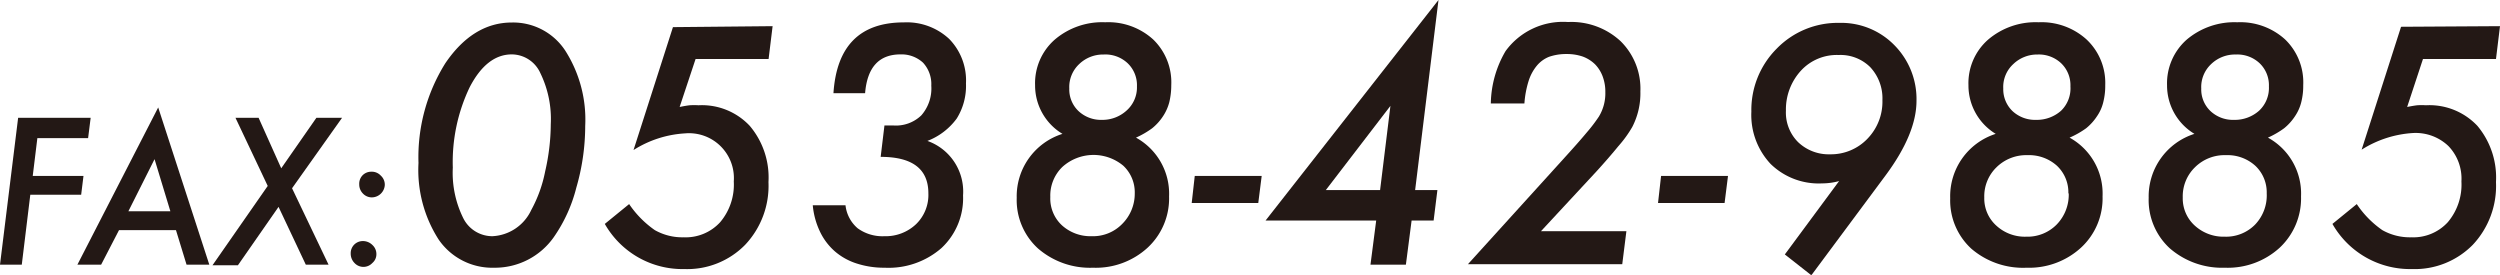
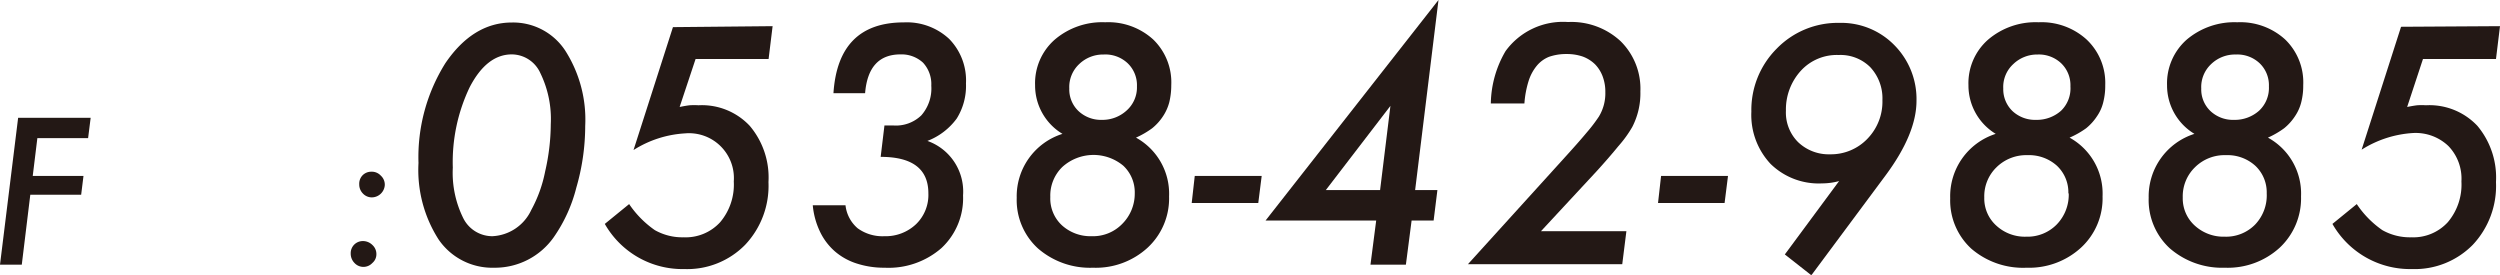
<svg xmlns="http://www.w3.org/2000/svg" viewBox="0 0 205.44 22.59">
  <defs>
    <style>.cls-1{fill:#231815;}</style>
  </defs>
  <g id="レイヤー_2" data-name="レイヤー 2">
    <g id="LP">
      <path class="cls-1" d="M7.45,9.68l-.21,1.67H3.07l-.38,3.11H6.86L6.67,16H2.49l-.7,5.75H0L1.49,9.68Z" />
-       <path class="cls-1" d="M9.78,18.91,8.31,21.75H6.36L13,8.83,17.2,21.75H15.33l-.87-2.84Zm.77-1.55H14l-1.3-4.28Z" />
-       <path class="cls-1" d="M24,15.47l3,6.28H25.13L22.89,17l-3.34,4.8H17.46L22,15.28l-2.65-5.6h1.9l1.86,4.15L26,9.68h2.11Z" />
      <path class="cls-1" d="M30.93,20.9a.93.93,0,0,1-.33.71,1,1,0,0,1-1.47,0,1.09,1.09,0,0,1-.31-.77,1,1,0,0,1,.28-.73,1,1,0,0,1,.72-.3,1.1,1.1,0,0,1,.78.32A1,1,0,0,1,30.93,20.9Zm.69-5.68a1.08,1.08,0,0,1-1.06,1,1,1,0,0,1-.74-.32,1.06,1.06,0,0,1-.3-.76,1,1,0,0,1,.28-.74,1,1,0,0,1,.72-.29,1,1,0,0,1,.77.32A1,1,0,0,1,31.62,15.22Z" />
      <path class="cls-1" d="M48.09,10.36a18.21,18.21,0,0,1-.73,5.06A12.4,12.4,0,0,1,45.5,19.5,5.91,5.91,0,0,1,40.61,22a5.34,5.34,0,0,1-4.56-2.31,10.58,10.58,0,0,1-1.66-6.3A14.55,14.55,0,0,1,36.6,5.19C38.09,3,39.91,1.85,42.06,1.85a5.12,5.12,0,0,1,4.39,2.31A10.54,10.54,0,0,1,48.09,10.36Zm-2.83-.14A8.6,8.6,0,0,0,44.4,6a2.59,2.59,0,0,0-2.34-1.53Q40,4.47,38.6,7.16a14.24,14.24,0,0,0-1.39,6.61,8.4,8.4,0,0,0,.86,4.16,2.67,2.67,0,0,0,2.4,1.48,3.72,3.72,0,0,0,3.19-2.16,11,11,0,0,0,1.14-3.17A17.58,17.58,0,0,0,45.26,10.22Z" />
      <path class="cls-1" d="M63.49,2.15l-.33,2.7h-6L55.85,8.79c.3-.06.57-.11.83-.14a6.24,6.24,0,0,1,.72,0,5.39,5.39,0,0,1,4.21,1.69,6.56,6.56,0,0,1,1.54,4.62,7.06,7.06,0,0,1-1.91,5.15,6.66,6.66,0,0,1-5,2,7.34,7.34,0,0,1-6.54-3.71l2-1.63a8.21,8.21,0,0,0,2.11,2.14,4.58,4.58,0,0,0,2.37.59,3.84,3.84,0,0,0,3-1.24,4.78,4.78,0,0,0,1.12-3.35,3.69,3.69,0,0,0-4-3.95,8.84,8.84,0,0,0-4.24,1.37l3.24-10.1Z" />
      <path class="cls-1" d="M66.79,16.87h2.69a2.9,2.9,0,0,0,1,1.89,3.47,3.47,0,0,0,2.2.65,3.62,3.62,0,0,0,2.61-1,3.34,3.34,0,0,0,1-2.52q0-3-3.92-3l.31-2.58h.72a3,3,0,0,0,2.31-.83,3.35,3.35,0,0,0,.82-2.44,2.59,2.59,0,0,0-.68-1.89A2.6,2.6,0,0,0,74,4.47q-2.65,0-2.91,3.19H68.49q.38-5.82,5.79-5.82A5.1,5.1,0,0,1,78,3.2a4.87,4.87,0,0,1,1.38,3.66,5.06,5.06,0,0,1-.76,2.88,5.37,5.37,0,0,1-2.41,1.84,4.41,4.41,0,0,1,2.93,4.48,5.6,5.6,0,0,1-1.78,4.33A6.61,6.61,0,0,1,72.7,22a7.27,7.27,0,0,1-2.31-.35,5.11,5.11,0,0,1-1.79-1,5,5,0,0,1-1.22-1.62A6.35,6.35,0,0,1,66.79,16.87Z" />
      <path class="cls-1" d="M93.35,11.31a5.26,5.26,0,0,1,2.72,4.83,5.52,5.52,0,0,1-1.77,4.22A6.29,6.29,0,0,1,89.82,22a6.52,6.52,0,0,1-4.53-1.59,5.38,5.38,0,0,1-1.74-4.15A5.38,5.38,0,0,1,87.31,11a4.64,4.64,0,0,1-2.25-4,4.76,4.76,0,0,1,1.6-3.73,6,6,0,0,1,4.16-1.44,5.48,5.48,0,0,1,3.94,1.41A4.9,4.9,0,0,1,96.25,7a6,6,0,0,1-.16,1.39,3.85,3.85,0,0,1-.51,1.15,4.29,4.29,0,0,1-.9,1A7.22,7.22,0,0,1,93.35,11.31Zm-.1,4.58a3,3,0,0,0-.94-2.27,3.82,3.82,0,0,0-5,.09,3.28,3.28,0,0,0-1,2.48,3,3,0,0,0,.95,2.32,3.48,3.48,0,0,0,2.45.9,3.34,3.34,0,0,0,2.5-1A3.51,3.51,0,0,0,93.25,15.89Zm.18-8.79a2.5,2.5,0,0,0-.75-1.89,2.67,2.67,0,0,0-2-.73,2.82,2.82,0,0,0-2,.79,2.58,2.58,0,0,0-.81,2,2.45,2.45,0,0,0,.76,1.86,2.7,2.7,0,0,0,1.93.72,2.93,2.93,0,0,0,2-.75A2.54,2.54,0,0,0,93.43,7.1Z" />
      <path class="cls-1" d="M103.68,14.46l-.28,2.22H97.93l.25-2.22Z" />
      <path class="cls-1" d="M116,18.12l-.47,3.63h-2.91l.47-3.63H104L118.21,0l-1.92,15.62h1.83l-.31,2.5Zm-2.59-2.5.85-6.92-5.31,6.92Z" />
      <path class="cls-1" d="M133.65,19l-.34,2.71H120.63l7.82-8.62c.81-.89,1.46-1.62,1.94-2.2a12.77,12.77,0,0,0,1-1.31,3.68,3.68,0,0,0,.53-2,3.58,3.58,0,0,0-.22-1.3,2.85,2.85,0,0,0-.63-1,2.89,2.89,0,0,0-1-.63,4,4,0,0,0-1.33-.21,4.24,4.24,0,0,0-1.45.23,2.52,2.52,0,0,0-1,.73,3.73,3.73,0,0,0-.68,1.27,8,8,0,0,0-.34,1.83h-2.76a8.75,8.75,0,0,1,1.21-4.3,5.84,5.84,0,0,1,5.14-2.39,5.94,5.94,0,0,1,4.32,1.58,5.48,5.48,0,0,1,1.62,4.13,6,6,0,0,1-.67,2.92A9.55,9.55,0,0,1,133,12c-.49.6-1.1,1.31-1.85,2.13L126.63,19Z" />
      <path class="cls-1" d="M142,14.46l-.28,2.22h-5.47l.25-2.22Z" />
      <path class="cls-1" d="M151.13,14.88a5.34,5.34,0,0,1-1.39.19,5.65,5.65,0,0,1-4.24-1.6,5.88,5.88,0,0,1-1.58-4.29A7.13,7.13,0,0,1,146,4a7,7,0,0,1,5.15-2.12,6.11,6.11,0,0,1,4.52,1.83,6.29,6.29,0,0,1,1.82,4.57c0,1.81-.85,3.85-2.53,6.12l-6.11,8.22-2.18-1.71Zm3.56-6.65a3.75,3.75,0,0,0-1-2.71,3.46,3.46,0,0,0-2.6-1A4,4,0,0,0,148,5.8a4.72,4.72,0,0,0-1.24,3.3,3.43,3.43,0,0,0,1,2.58,3.64,3.64,0,0,0,2.63,1,4.15,4.15,0,0,0,3.07-1.28A4.37,4.37,0,0,0,154.69,8.23Z" />
      <path class="cls-1" d="M170.07,11.31a5.25,5.25,0,0,1,2.71,4.83A5.51,5.51,0,0,1,171,20.36,6.31,6.31,0,0,1,166.54,22,6.52,6.52,0,0,1,162,20.44a5.38,5.38,0,0,1-1.74-4.15A5.38,5.38,0,0,1,164,11a4.65,4.65,0,0,1-2.24-4,4.76,4.76,0,0,1,1.6-3.73,6,6,0,0,1,4.16-1.44,5.5,5.5,0,0,1,3.94,1.41A4.89,4.89,0,0,1,173,7a5.47,5.47,0,0,1-.16,1.39,3.4,3.4,0,0,1-.51,1.15,4.29,4.29,0,0,1-.9,1A7.12,7.12,0,0,1,170.07,11.31Zm-.1,4.58a3,3,0,0,0-.94-2.27,3.42,3.42,0,0,0-2.42-.87,3.48,3.48,0,0,0-2.55,1,3.32,3.32,0,0,0-1,2.48,3,3,0,0,0,1,2.32,3.46,3.46,0,0,0,2.45.9,3.36,3.36,0,0,0,2.5-1A3.51,3.51,0,0,0,170,15.89Zm.17-8.79a2.5,2.5,0,0,0-.75-1.89,2.66,2.66,0,0,0-1.95-.73,2.82,2.82,0,0,0-2,.79,2.55,2.55,0,0,0-.82,2,2.49,2.49,0,0,0,.76,1.86,2.72,2.72,0,0,0,1.93.72,3,3,0,0,0,2.06-.75A2.56,2.56,0,0,0,170.14,7.1Z" />
      <path class="cls-1" d="M186.37,11.31a5.24,5.24,0,0,1,2.72,4.83,5.55,5.55,0,0,1-1.76,4.22A6.32,6.32,0,0,1,182.84,22a6.56,6.56,0,0,1-4.53-1.59,5.38,5.38,0,0,1-1.74-4.15A5.39,5.39,0,0,1,180.33,11a4.64,4.64,0,0,1-2.25-4,4.79,4.79,0,0,1,1.6-3.73,6.06,6.06,0,0,1,4.17-1.44,5.47,5.47,0,0,1,3.93,1.41A4.9,4.9,0,0,1,189.27,7a5.47,5.47,0,0,1-.16,1.39,3.61,3.61,0,0,1-.51,1.15,4.29,4.29,0,0,1-.9,1A7.22,7.22,0,0,1,186.37,11.31Zm-.1,4.58a3,3,0,0,0-.94-2.27,3.4,3.4,0,0,0-2.41-.87,3.45,3.45,0,0,0-2.55,1,3.32,3.32,0,0,0-1,2.48,3,3,0,0,0,1,2.32,3.5,3.5,0,0,0,2.45.9,3.34,3.34,0,0,0,2.5-1A3.47,3.47,0,0,0,186.27,15.89Zm.18-8.79a2.5,2.5,0,0,0-.75-1.89,2.66,2.66,0,0,0-1.95-.73,2.83,2.83,0,0,0-2.05.79,2.58,2.58,0,0,0-.81,2,2.45,2.45,0,0,0,.76,1.86,2.7,2.7,0,0,0,1.93.72,3,3,0,0,0,2.06-.75A2.56,2.56,0,0,0,186.45,7.1Z" />
      <path class="cls-1" d="M205.44,2.15l-.33,2.7h-6l-1.3,3.94c.3-.06.58-.11.83-.14a6.24,6.24,0,0,1,.72,0,5.41,5.41,0,0,1,4.22,1.69,6.61,6.61,0,0,1,1.53,4.62,7.06,7.06,0,0,1-1.9,5.15,6.69,6.69,0,0,1-5,2,7.34,7.34,0,0,1-6.54-3.71l2-1.63a8,8,0,0,0,2.1,2.14,4.59,4.59,0,0,0,2.38.59,3.84,3.84,0,0,0,3-1.24,4.78,4.78,0,0,0,1.12-3.35A3.86,3.86,0,0,0,201.2,12a3.9,3.9,0,0,0-2.89-1.07,8.88,8.88,0,0,0-4.24,1.37l3.24-10.1Z" />
    </g>
  </g>
</svg>